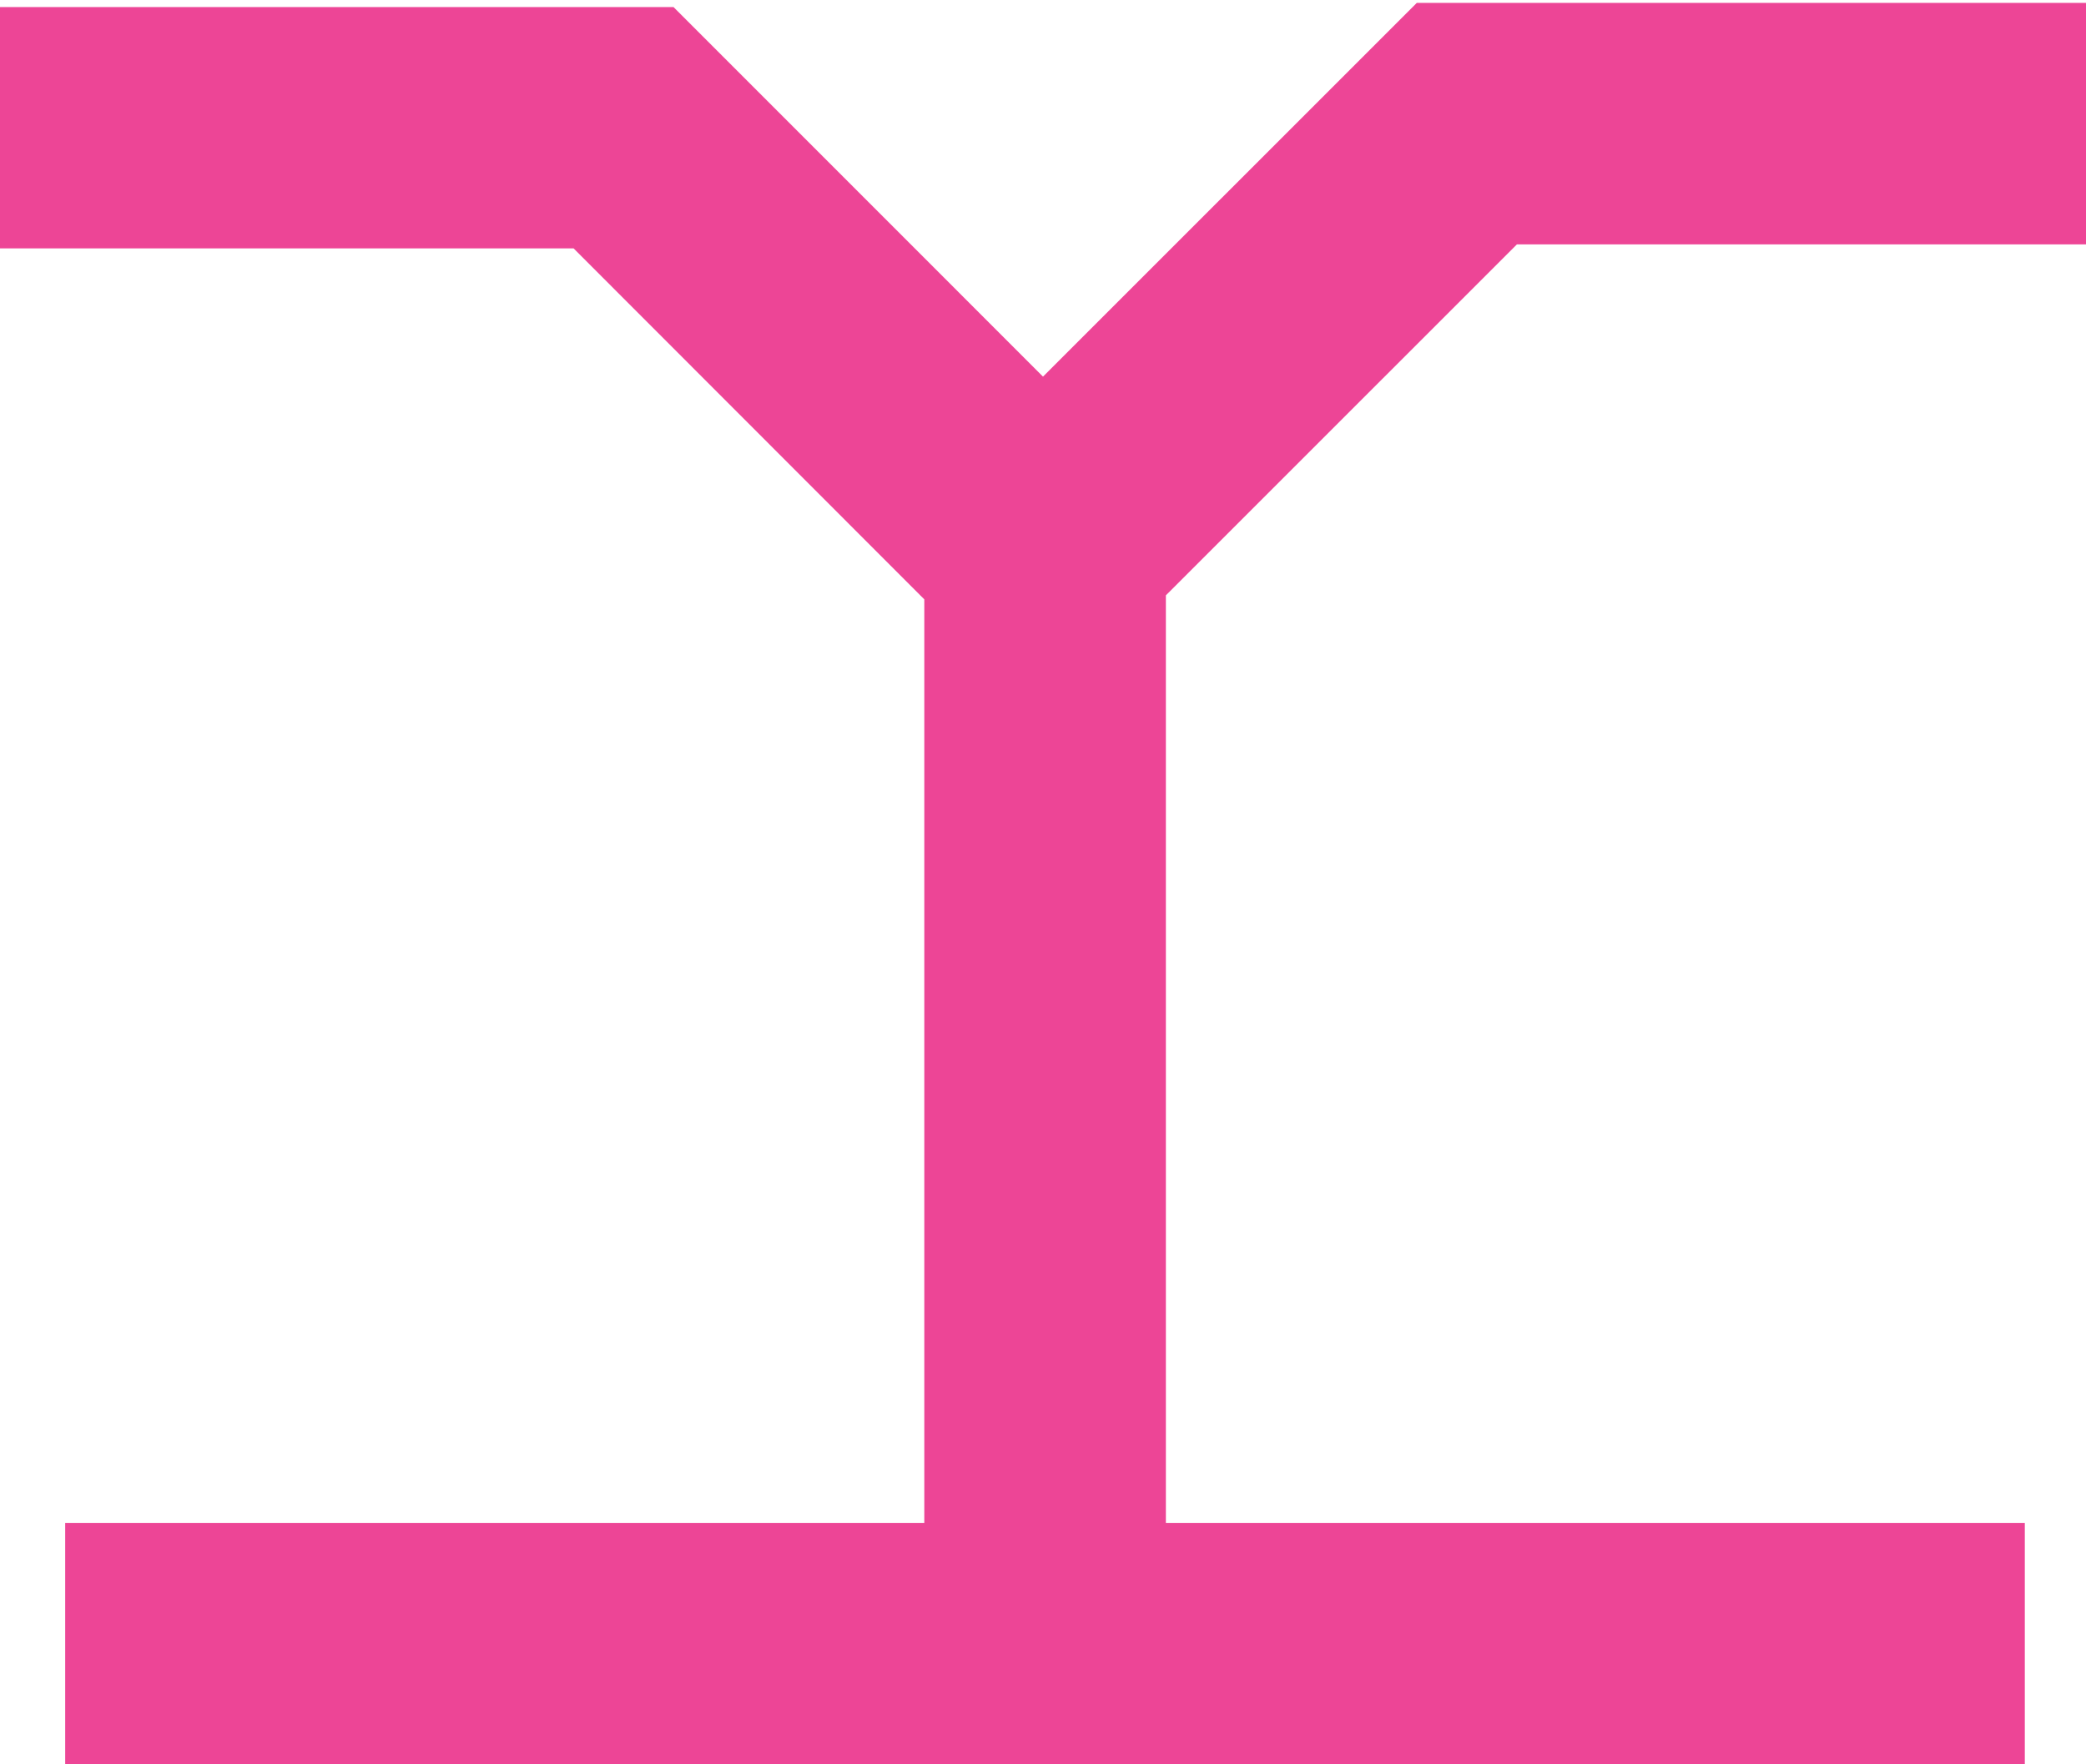
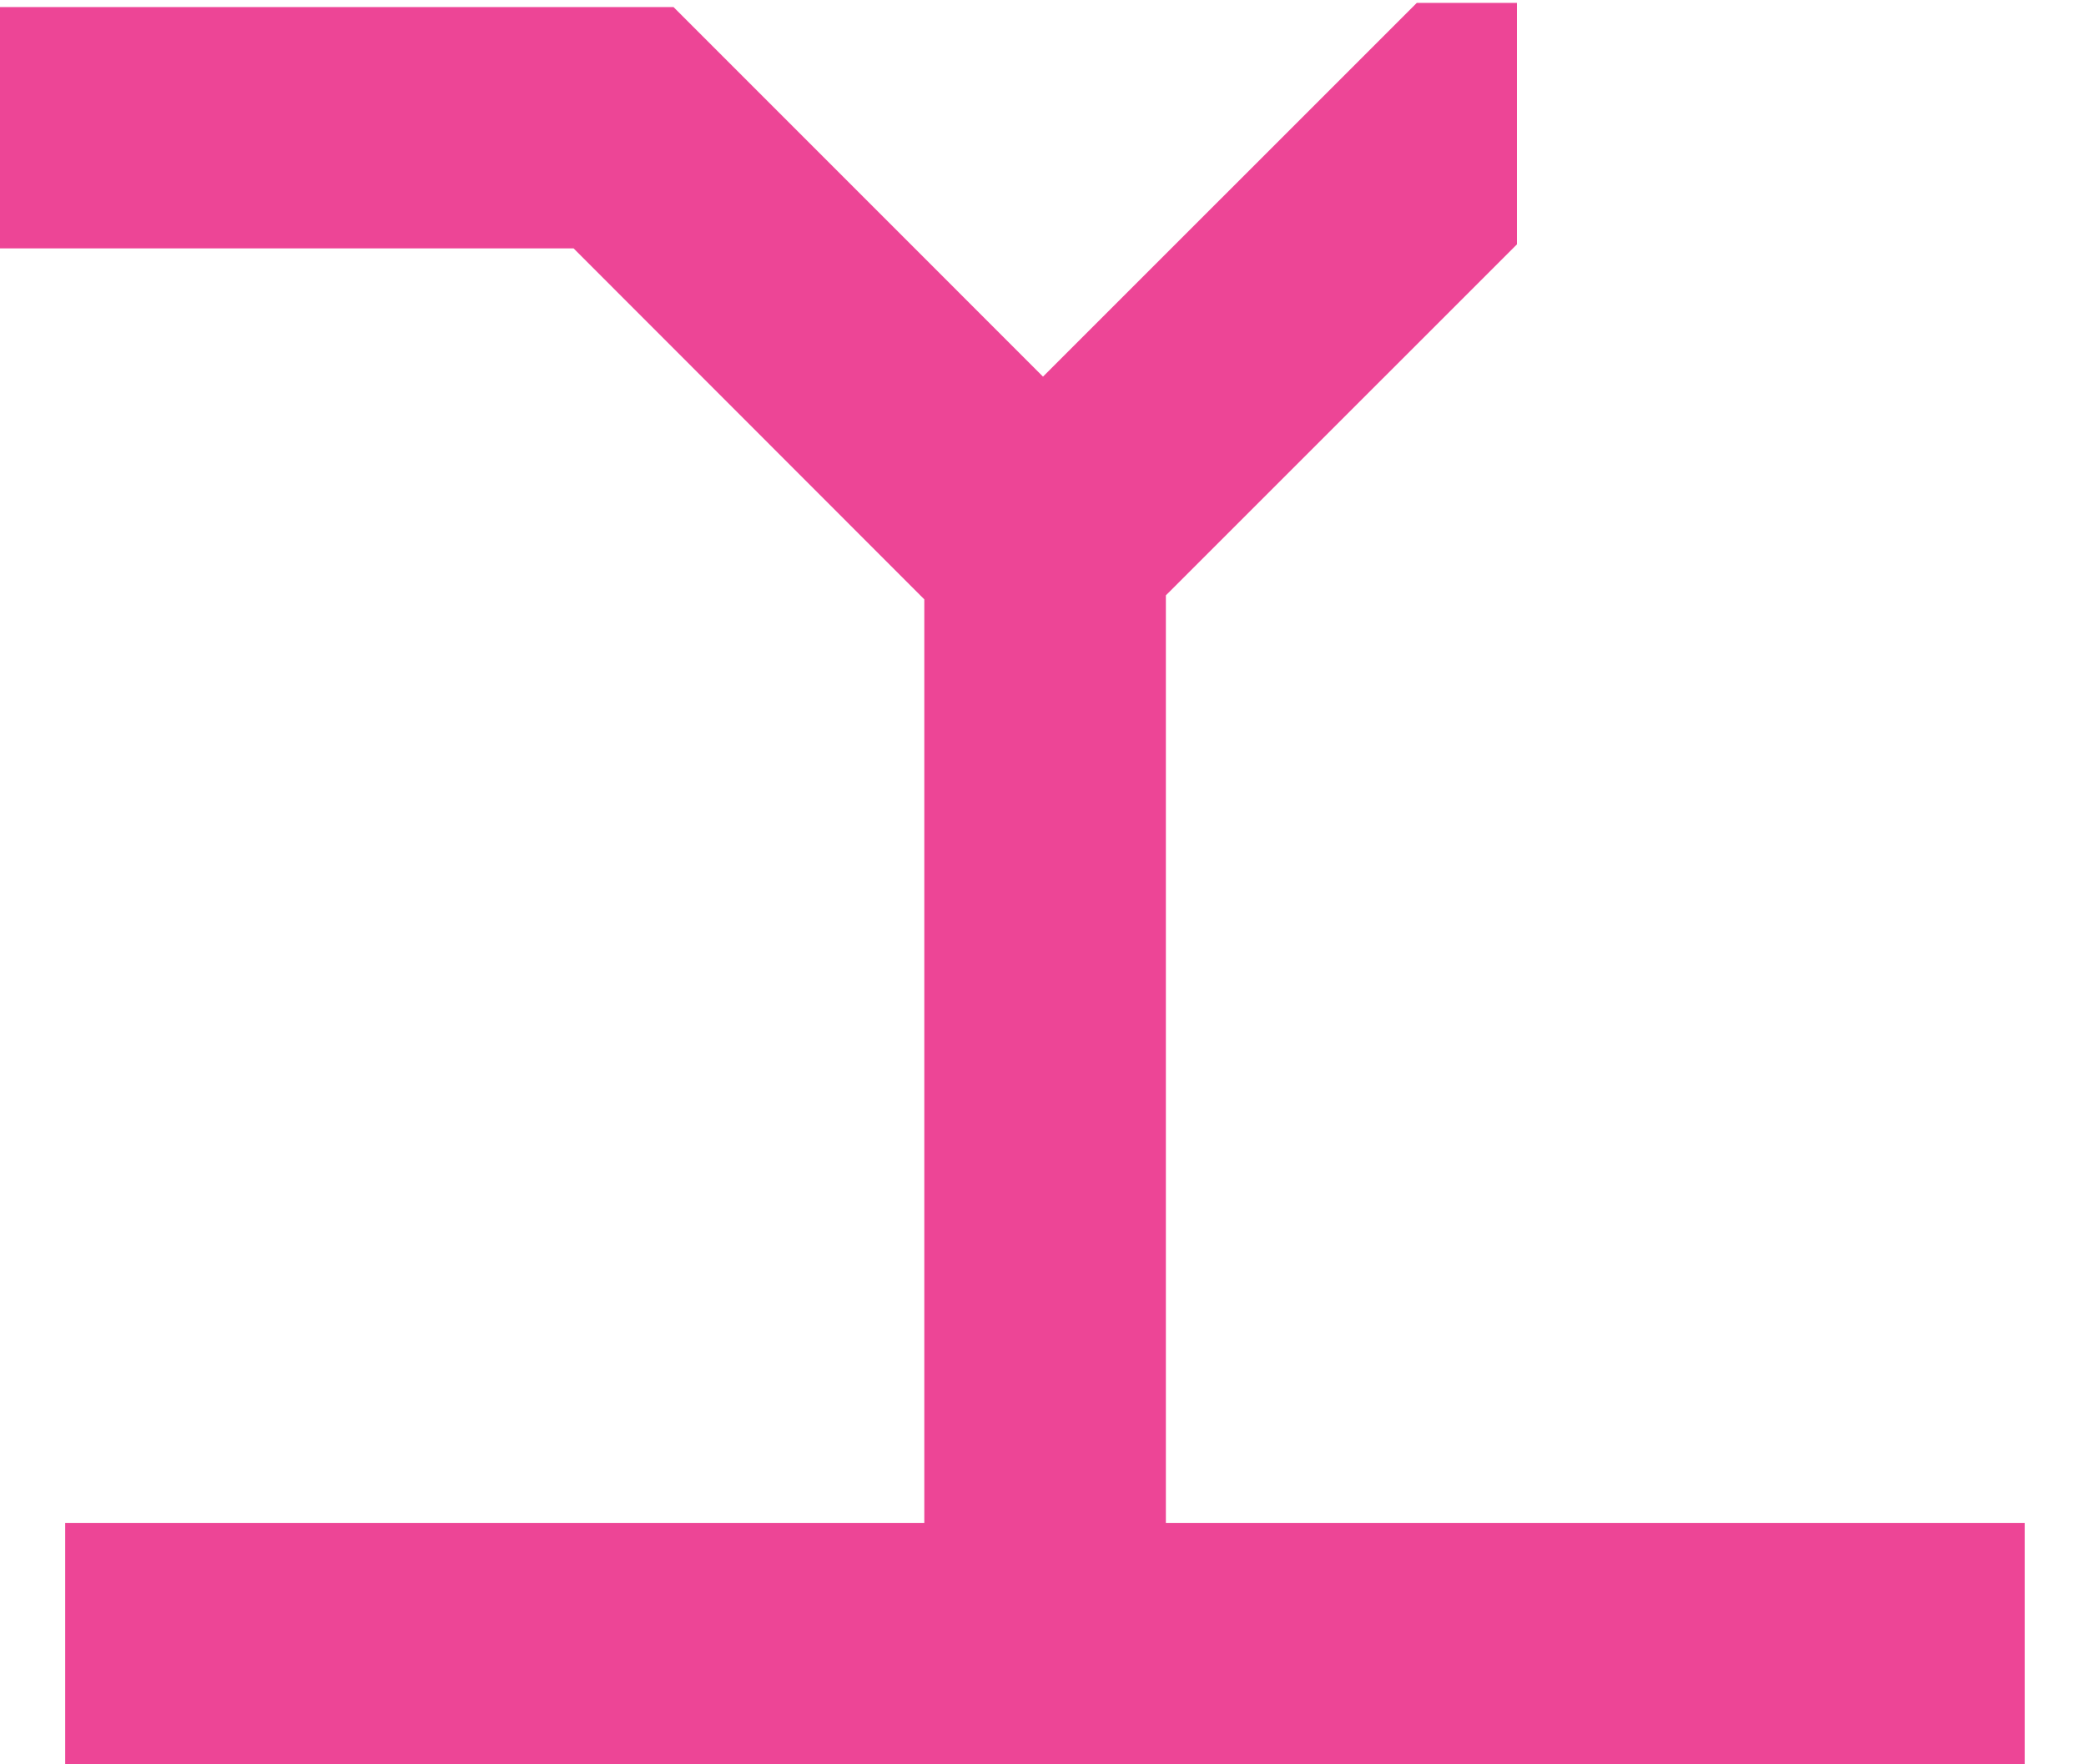
<svg xmlns="http://www.w3.org/2000/svg" width="201" height="170" viewBox="0 0 201 170" fill="none">
-   <path d="M146.167 23.545H201V0.279H136.518L100.5 36.289L64.9 0.682H0V23.931H55.268L89.063 57.75V146.735H6.282V170H195.104V146.735H112.34V57.363L146.167 23.545Z" fill="#ED4596" />
+   <path d="M146.167 23.545V0.279H136.518L100.5 36.289L64.9 0.682H0V23.931H55.268L89.063 57.75V146.735H6.282V170H195.104V146.735H112.34V57.363L146.167 23.545Z" fill="#ED4596" />
</svg>